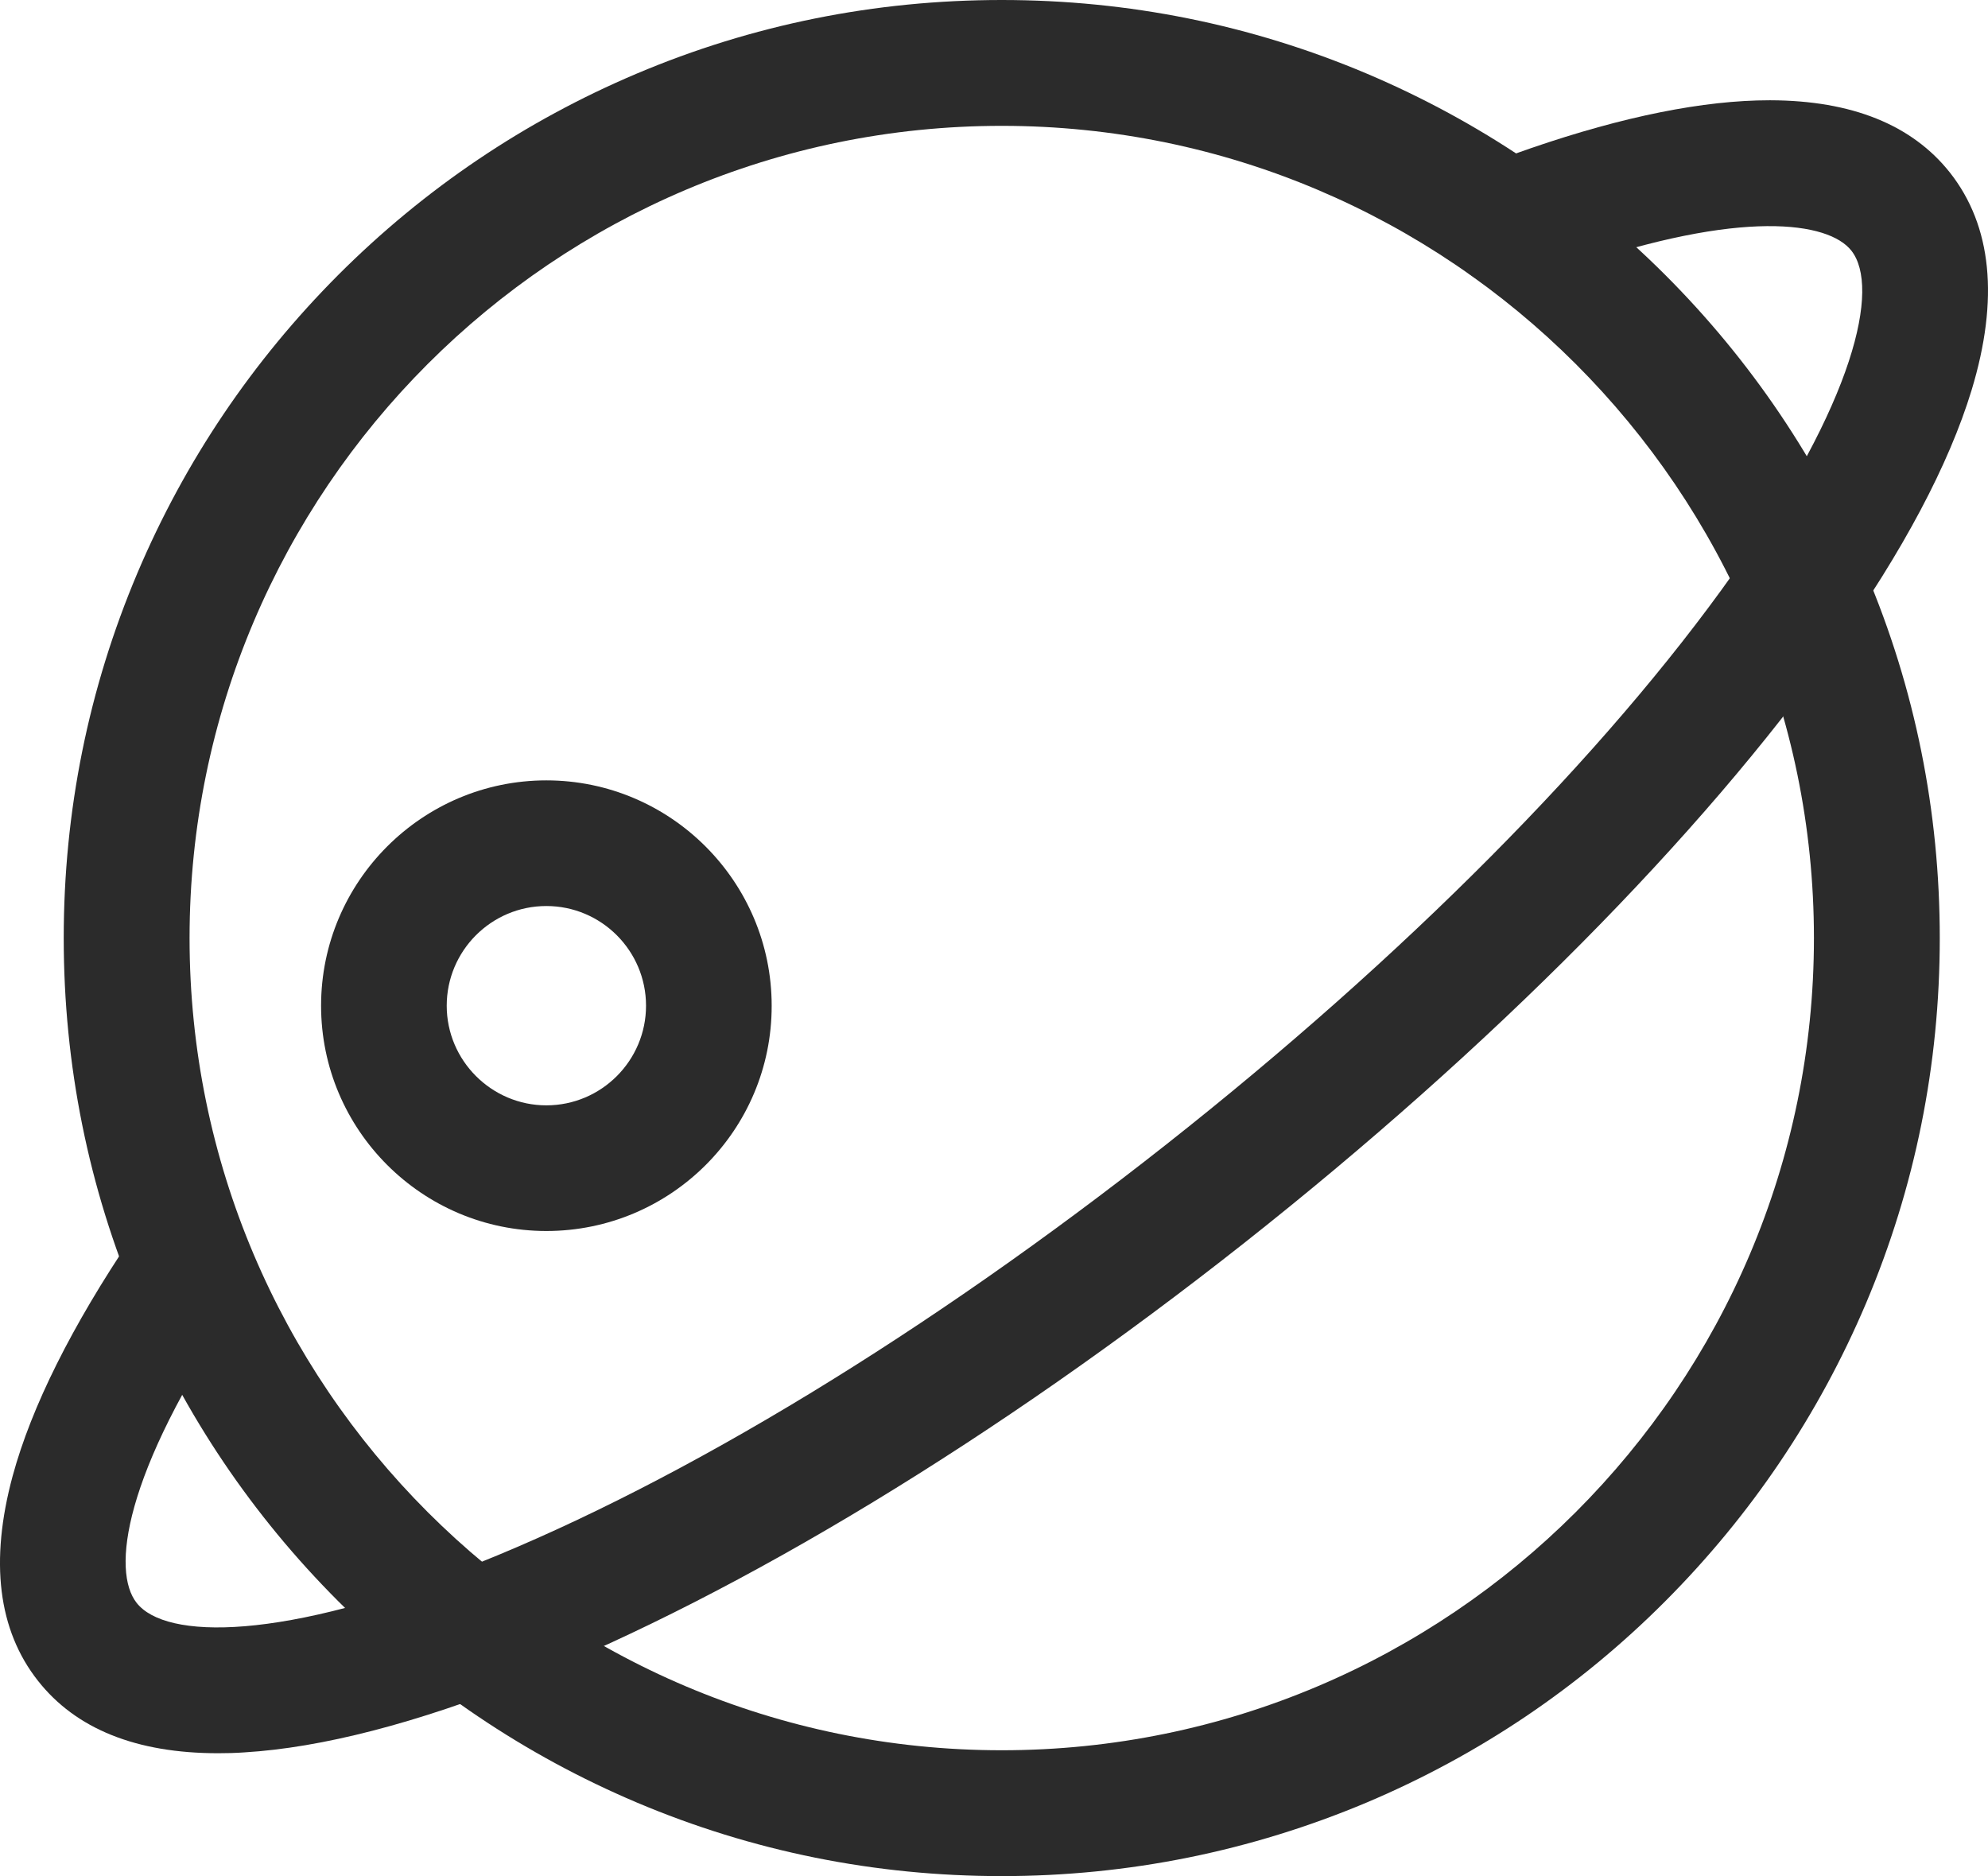
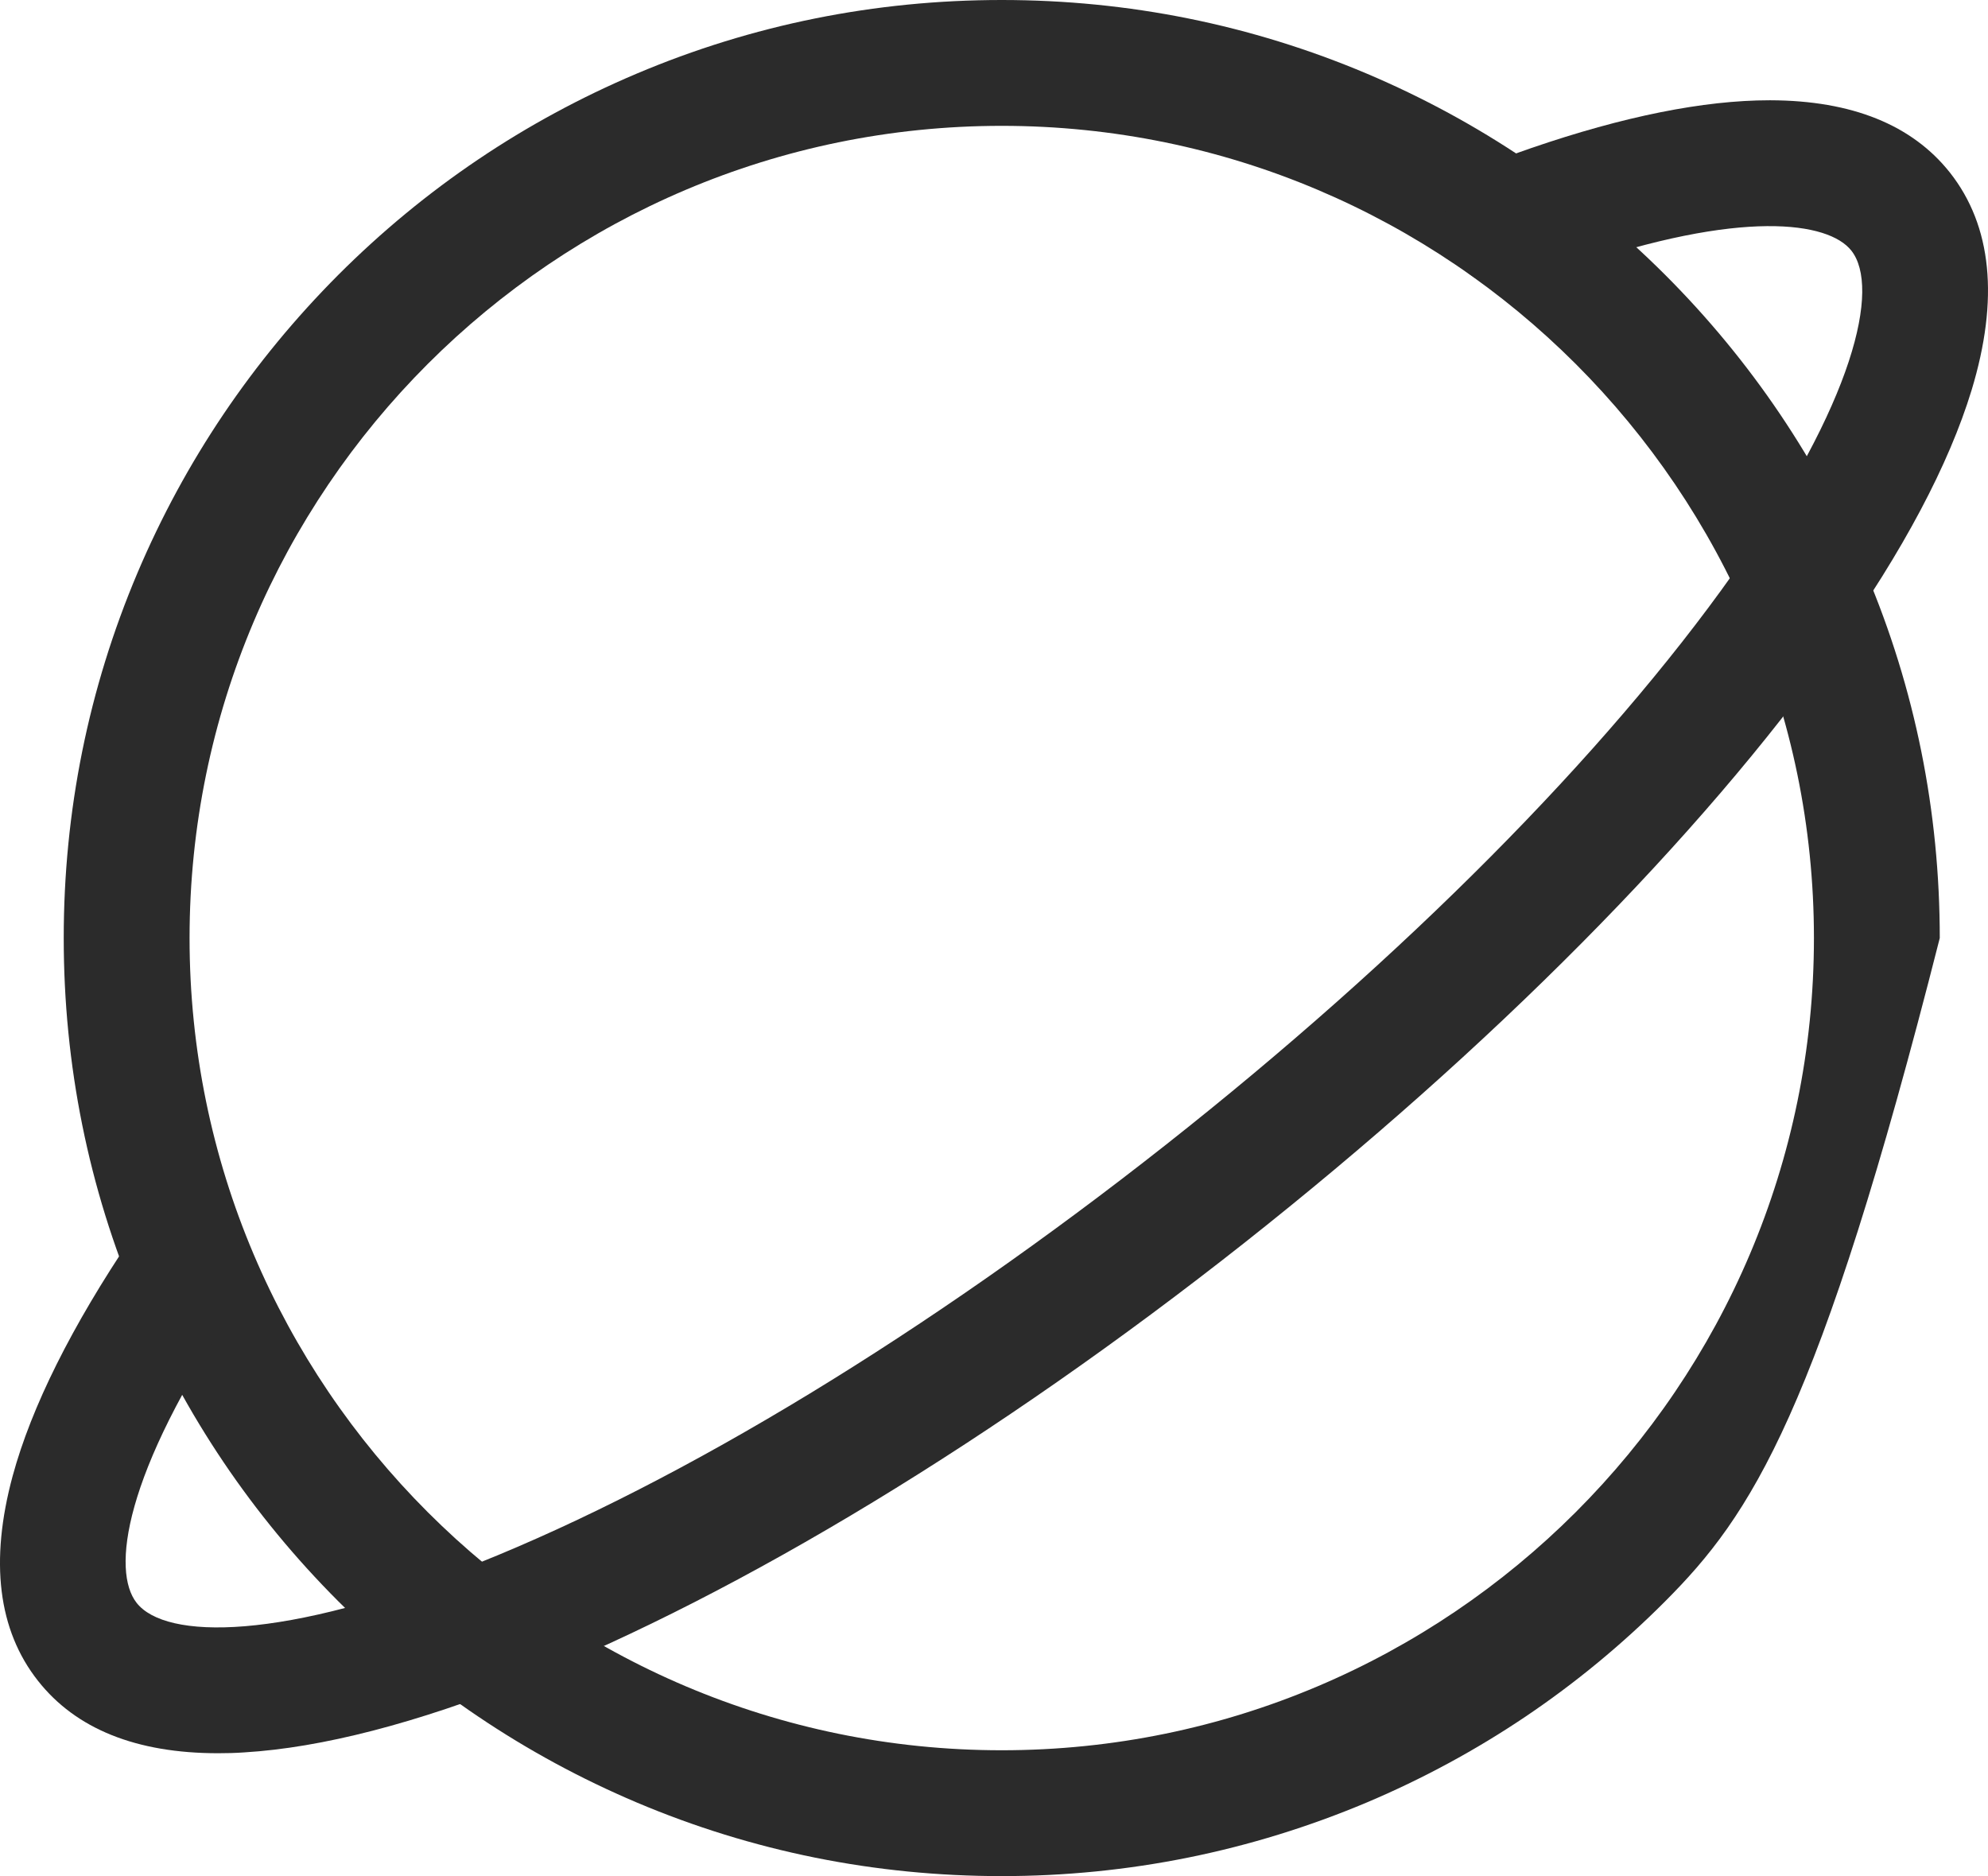
<svg xmlns="http://www.w3.org/2000/svg" width="30.791px" height="29.056px" viewBox="0 0 30.791 29.056" version="1.1">
  <title>xingqiu</title>
  <g id="页面-1" stroke="none" stroke-width="1" fill="none" fill-rule="evenodd">
    <g id="sk导航" transform="translate(-270, -109)" fill="#2B2B2B" fill-rule="nonzero">
      <g id="xingqiu" transform="translate(270, 109)">
-         <path d="M15.515,29.056 C13.554,29.056 11.653,28.674 9.86,27.915 C8.131,27.182 6.578,26.134 5.242,24.802 C3.909,23.469 2.862,21.915 2.129,20.184 C1.37,18.394 0.987,16.49 0.987,14.528 C0.987,12.566 1.37,10.666 2.129,8.873 C2.862,7.144 3.909,5.591 5.242,4.255 C6.575,2.922 8.128,1.874 9.86,1.141 C11.65,0.383 13.554,0 15.515,0 C17.477,0 19.378,0.383 21.171,1.141 C22.9,1.874 24.453,2.922 25.789,4.255 C27.122,5.588 28.169,7.141 28.902,8.873 C29.661,10.663 30.044,12.566 30.044,14.528 C30.044,16.49 29.661,18.39 28.902,20.184 C28.169,21.912 27.122,23.466 25.789,24.802 C24.456,26.138 22.903,27.182 21.171,27.915 C19.378,28.67 17.474,29.056 15.515,29.056 Z M15.515,1.949 C8.579,1.949 2.936,7.592 2.936,14.528 C2.936,21.465 8.579,27.107 15.515,27.107 C22.452,27.107 28.095,21.465 28.095,14.528 C28.095,7.592 22.452,1.949 15.515,1.949 Z" id="形状" />
+         <path d="M15.515,29.056 C13.554,29.056 11.653,28.674 9.86,27.915 C8.131,27.182 6.578,26.134 5.242,24.802 C3.909,23.469 2.862,21.915 2.129,20.184 C1.37,18.394 0.987,16.49 0.987,14.528 C0.987,12.566 1.37,10.666 2.129,8.873 C2.862,7.144 3.909,5.591 5.242,4.255 C6.575,2.922 8.128,1.874 9.86,1.141 C11.65,0.383 13.554,0 15.515,0 C17.477,0 19.378,0.383 21.171,1.141 C22.9,1.874 24.453,2.922 25.789,4.255 C27.122,5.588 28.169,7.141 28.902,8.873 C29.661,10.663 30.044,12.566 30.044,14.528 C28.169,21.912 27.122,23.466 25.789,24.802 C24.456,26.138 22.903,27.182 21.171,27.915 C19.378,28.67 17.474,29.056 15.515,29.056 Z M15.515,1.949 C8.579,1.949 2.936,7.592 2.936,14.528 C2.936,21.465 8.579,27.107 15.515,27.107 C22.452,27.107 28.095,21.465 28.095,14.528 C28.095,7.592 22.452,1.949 15.515,1.949 Z" id="形状" />
        <path d="M3.377,27.153 C2.113,27.153 1.175,26.777 0.588,26.031 C-0.031,25.246 -0.161,24.179 0.196,22.859 C0.488,21.786 1.111,20.54 2.044,19.156 C2.346,18.711 2.949,18.592 3.394,18.893 C3.838,19.195 3.958,19.798 3.656,20.242 C1.902,22.843 1.73,24.335 2.116,24.824 C2.563,25.395 4.376,25.424 7.411,24.208 C10.596,22.934 14.377,20.631 18.058,17.729 C21.739,14.827 24.858,11.687 26.84,8.889 C28.73,6.22 29.123,4.452 28.675,3.882 C28.322,3.434 26.979,3.233 24.352,4.135 C24.138,4.209 23.915,4.29 23.691,4.375 C23.188,4.566 22.627,4.316 22.433,3.814 C22.238,3.311 22.491,2.75 22.994,2.555 C23.237,2.461 23.483,2.374 23.717,2.293 C25.144,1.803 26.386,1.553 27.407,1.553 L27.423,1.553 C28.682,1.557 29.616,1.933 30.203,2.675 C30.851,3.499 30.965,4.631 30.537,6.042 C30.186,7.193 29.479,8.529 28.429,10.011 C26.34,12.959 23.084,16.24 19.264,19.256 C15.441,22.272 11.488,24.672 8.135,26.014 C6.448,26.689 4.983,27.068 3.783,27.14 C3.643,27.15 3.51,27.153 3.377,27.153 Z" id="路径" />
-         <path d="M8.462,19.065 C6.539,19.065 4.973,17.499 4.973,15.576 C4.973,13.653 6.539,12.086 8.462,12.086 C10.385,12.086 11.952,13.653 11.952,15.576 C11.955,17.502 10.388,19.065 8.462,19.065 Z M8.462,14.032 C7.609,14.032 6.919,14.726 6.919,15.576 C6.919,16.425 7.613,17.119 8.462,17.119 C9.315,17.119 10.006,16.425 10.006,15.576 C10.006,14.726 9.315,14.032 8.462,14.032 L8.462,14.032 Z" id="形状" />
      </g>
    </g>
  </g>
</svg>